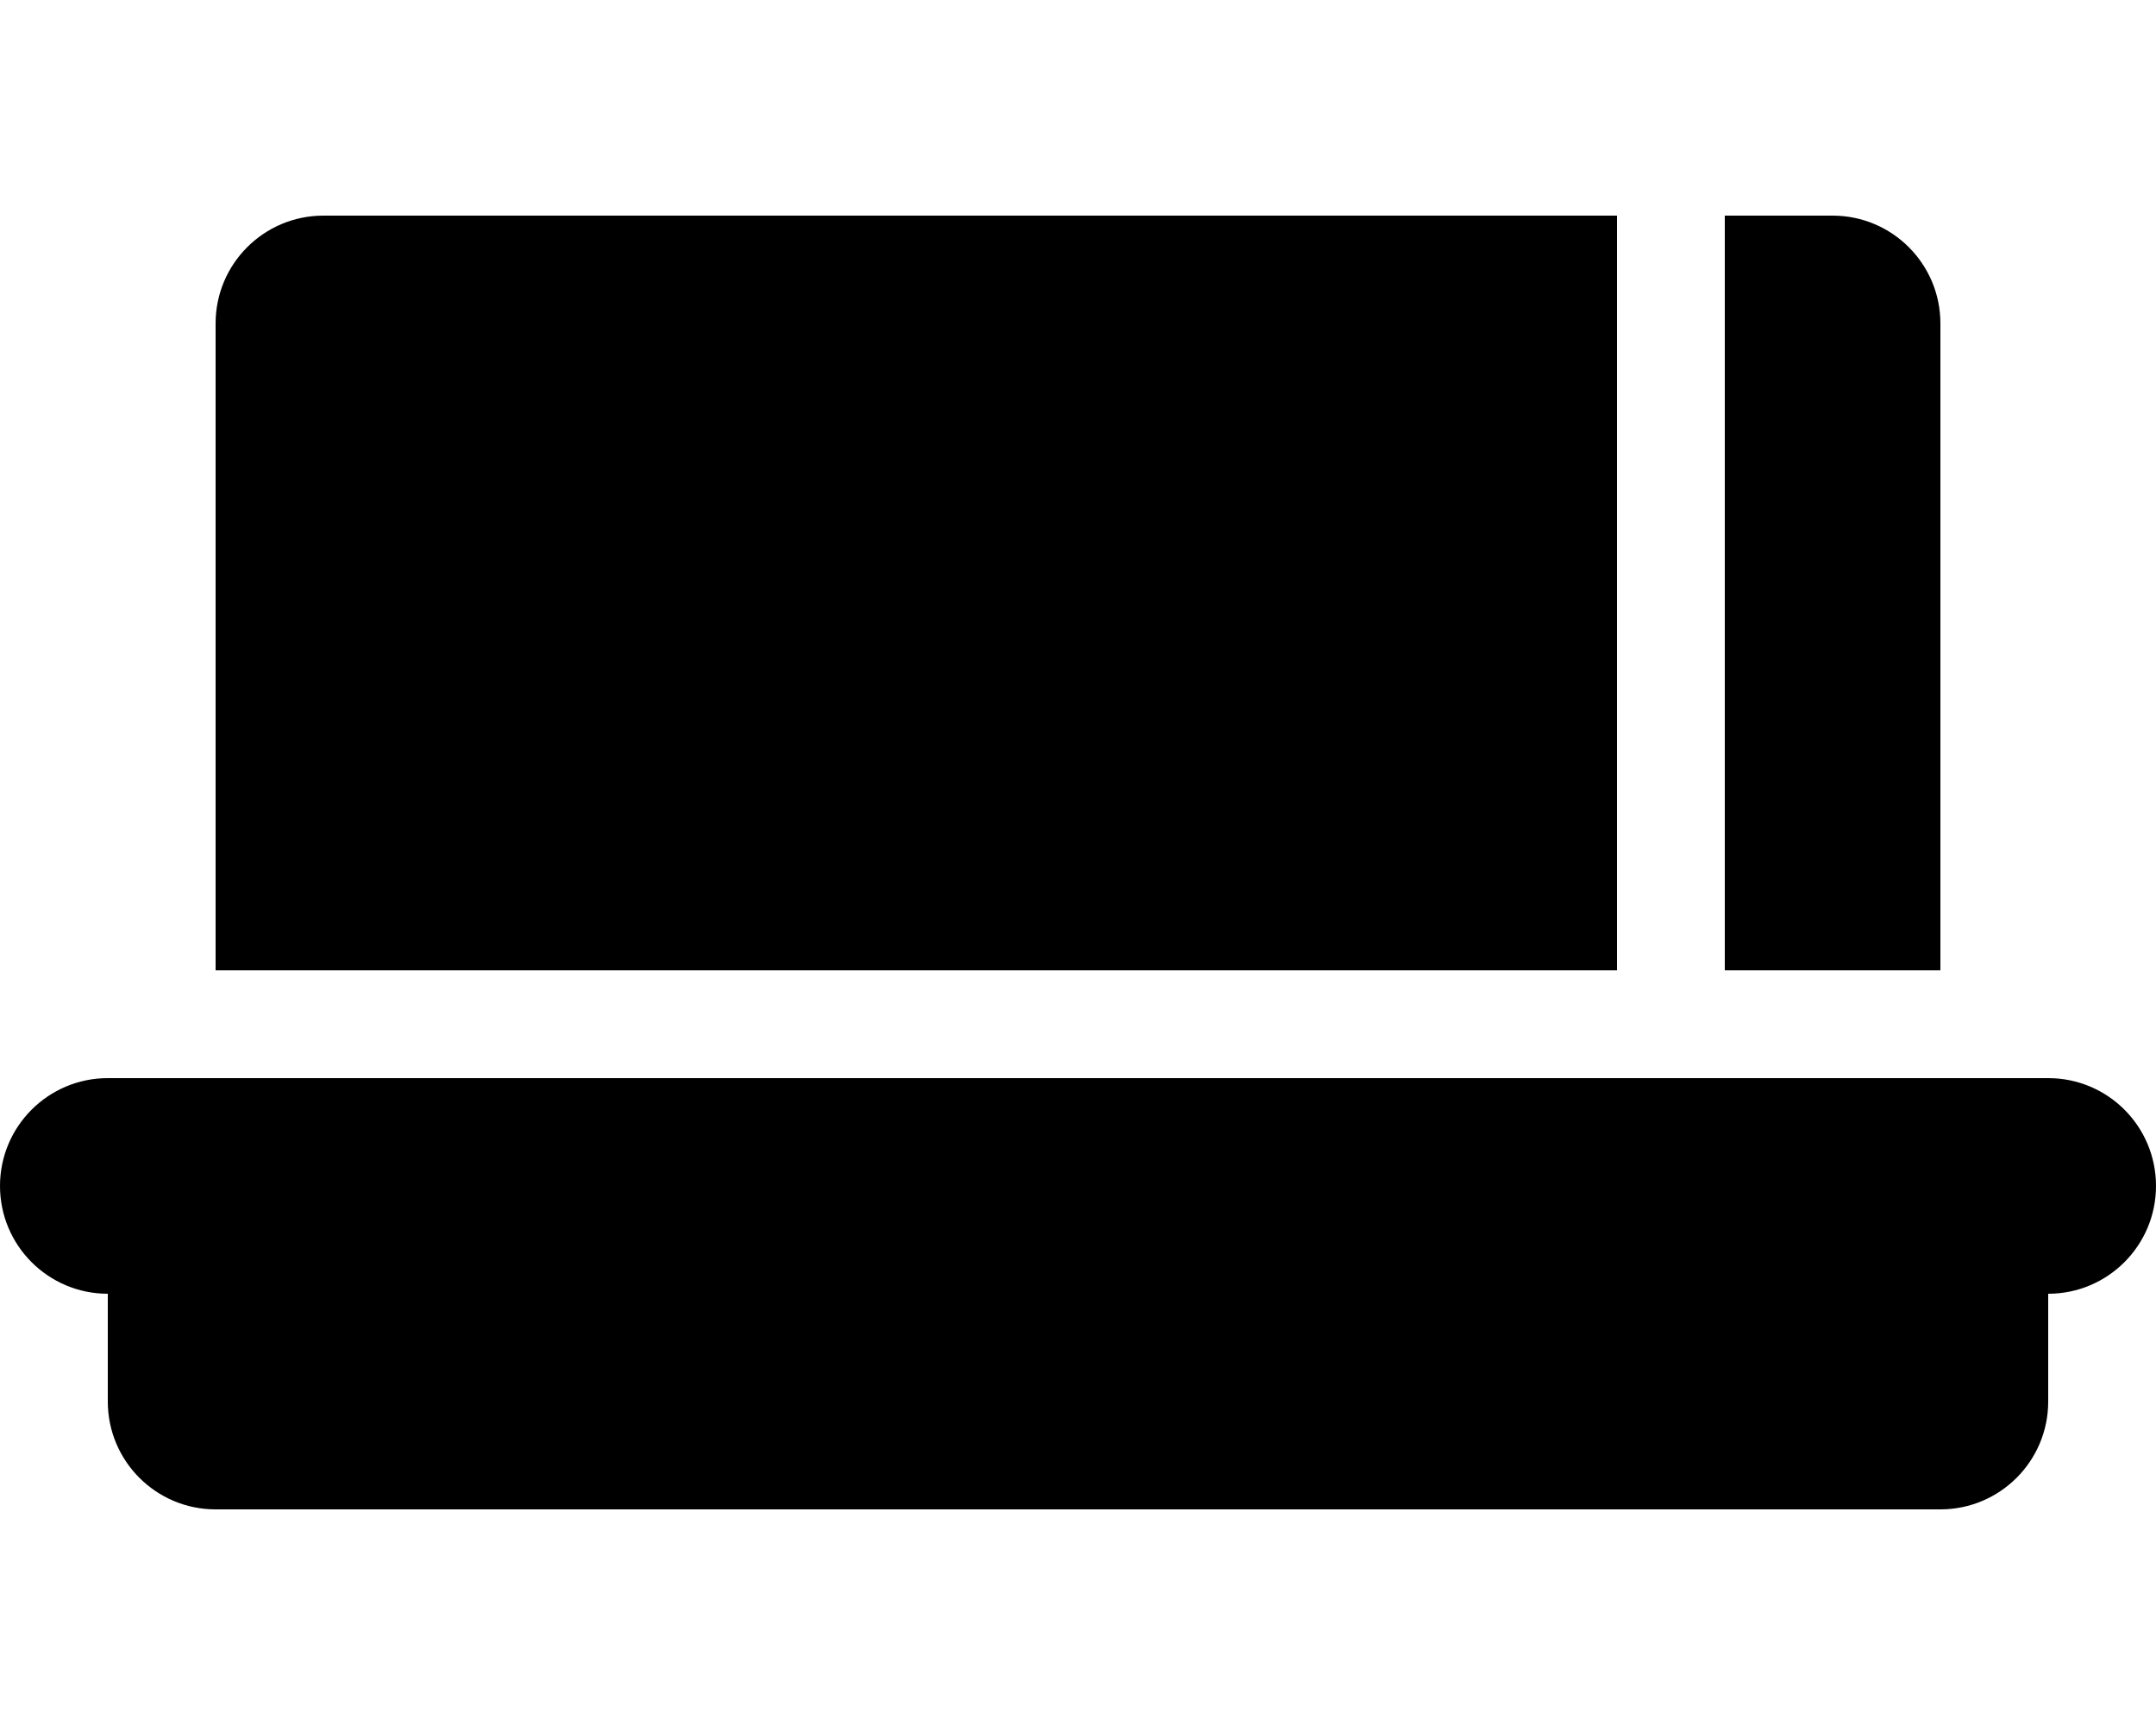
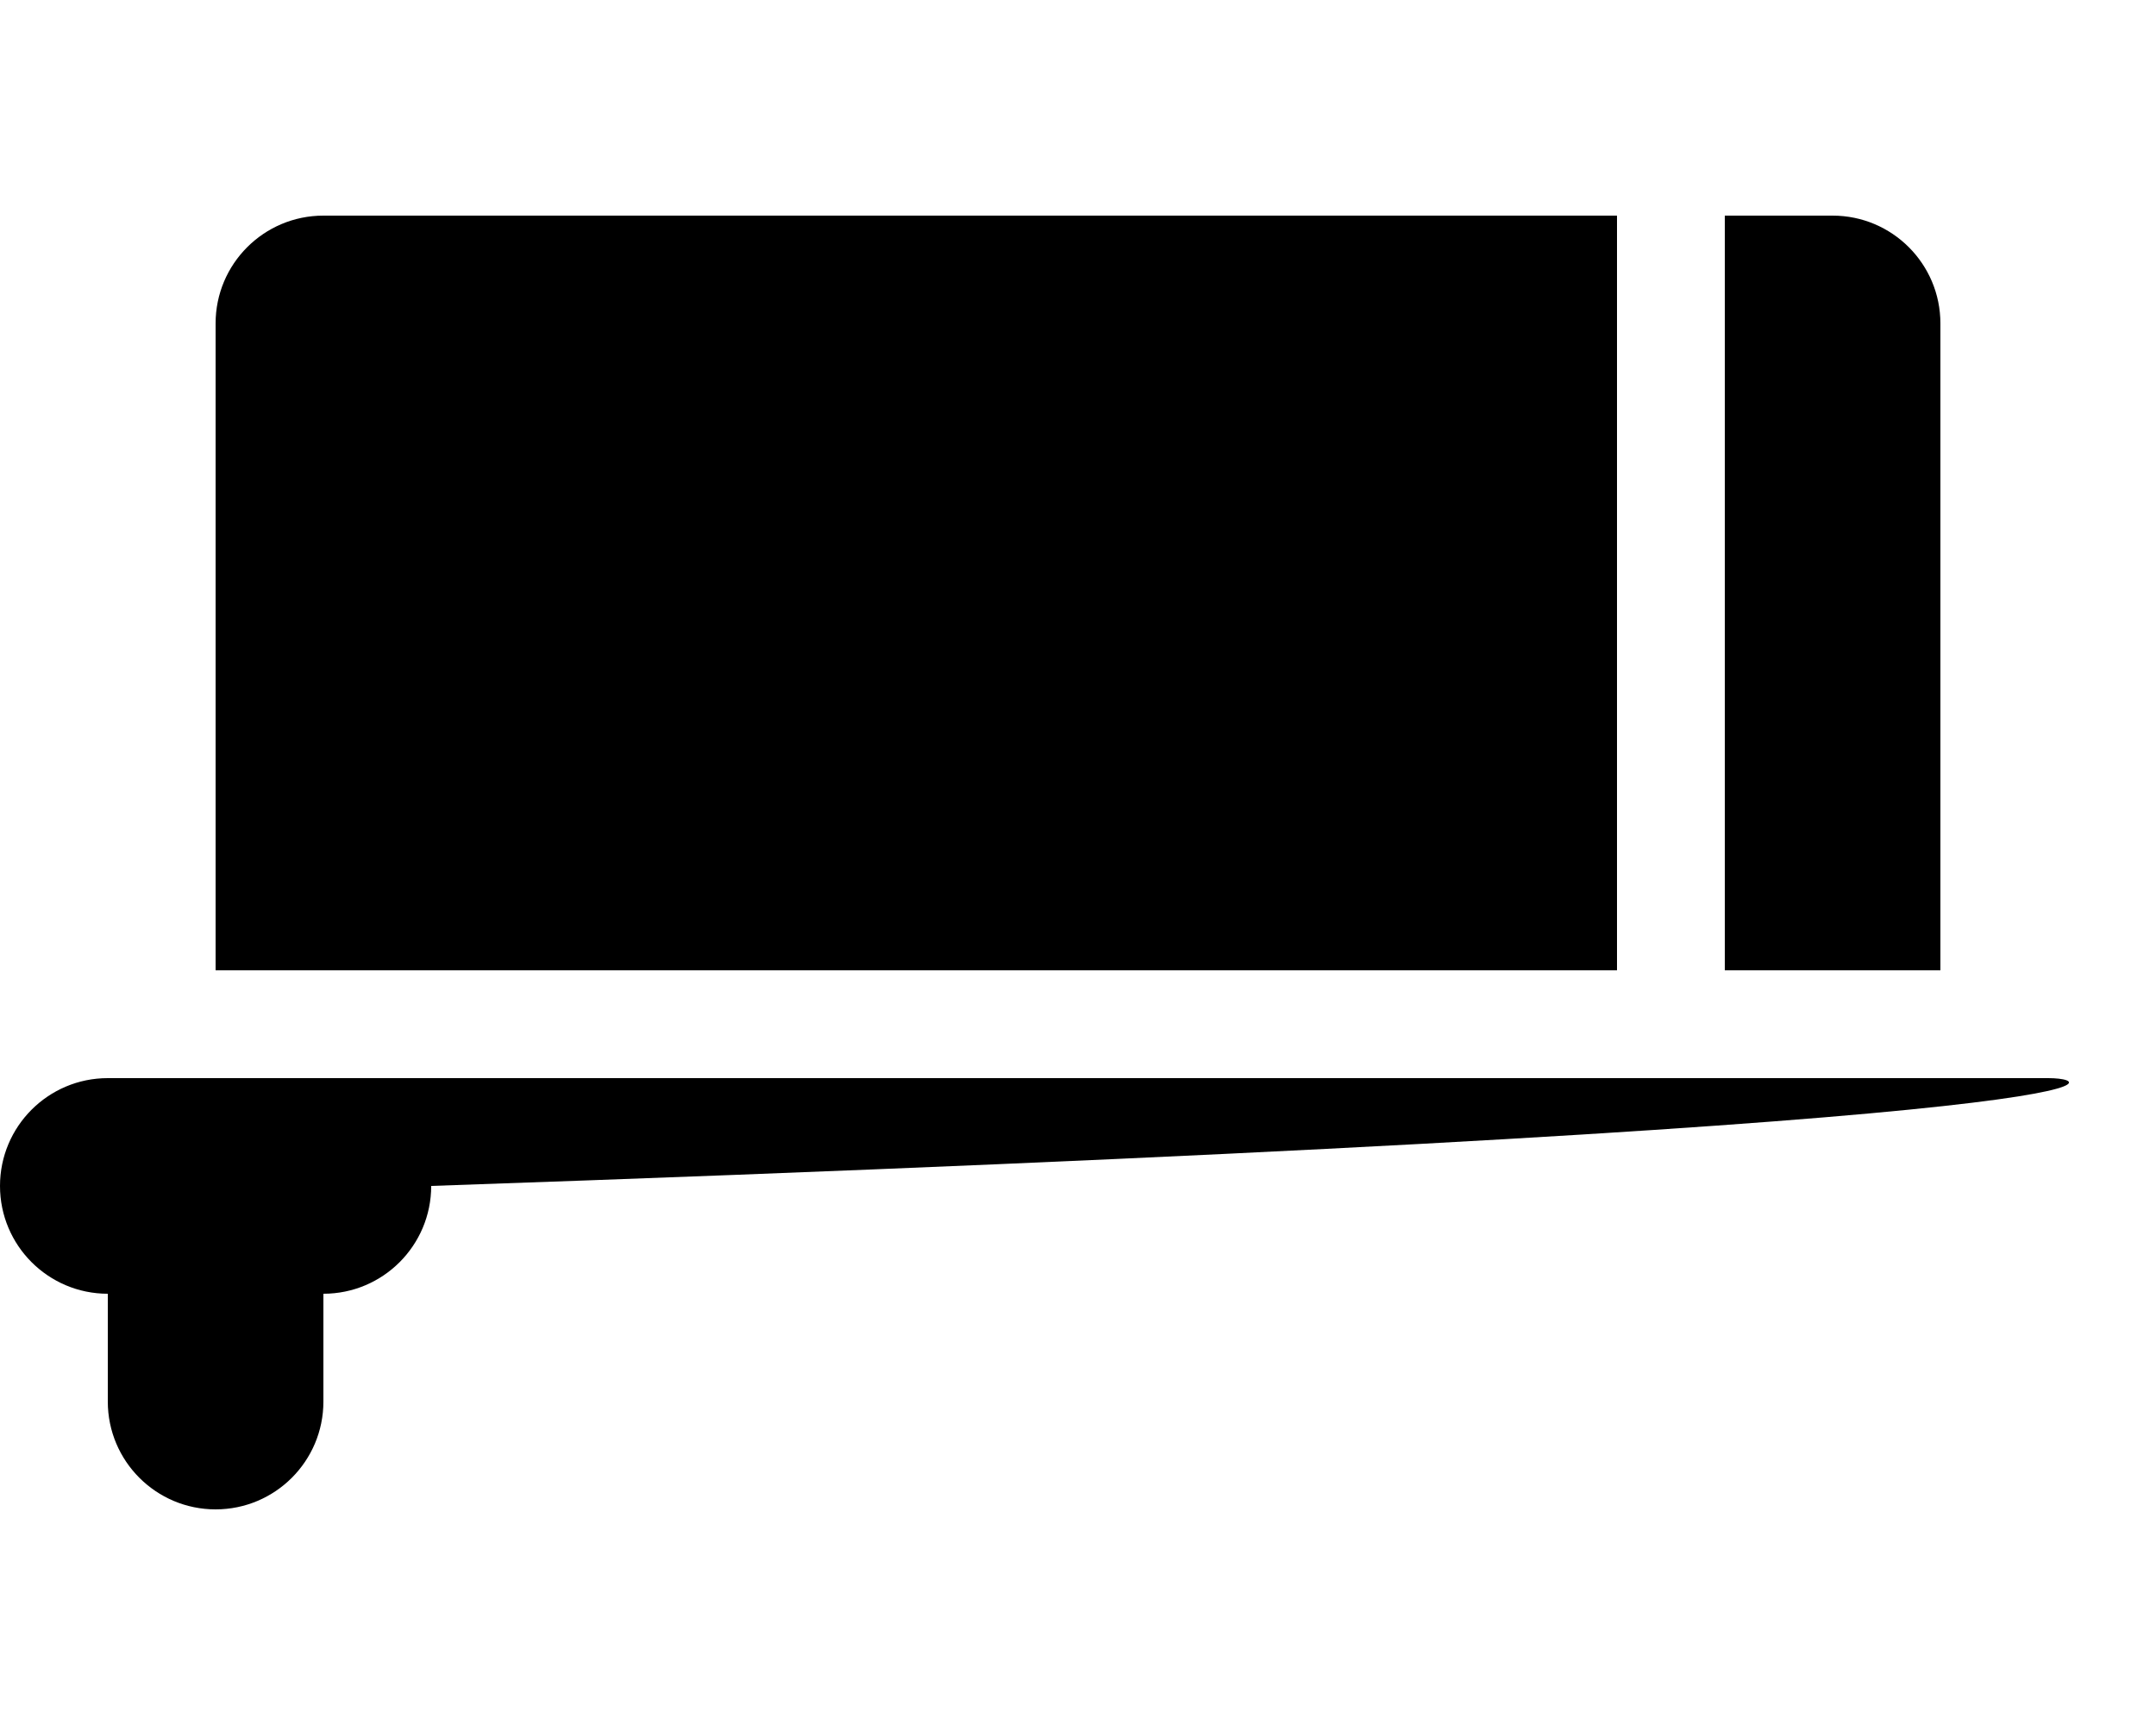
<svg xmlns="http://www.w3.org/2000/svg" viewBox="0 0 640 512">
-   <path d="M576 96c0-17.67-14.33-32-32-32h-32v224h64V96zM480 64H96C78.33 64 64 78.33 64 96v192h416V64zM608 320H32c-17.67 0-32 14.33-32 32c0 17.67 14.33 32 32 32v32c0 17.67 14.33 32 32 32h512c17.67 0 32-14.33 32-32v-32c17.67 0 32-14.33 32-32C640 334.3 625.7 320 608 320z" />
+   <path d="M576 96c0-17.67-14.33-32-32-32h-32v224h64V96zM480 64H96C78.33 64 64 78.33 64 96v192h416V64zM608 320H32c-17.67 0-32 14.33-32 32c0 17.67 14.33 32 32 32v32c0 17.67 14.33 32 32 32c17.67 0 32-14.33 32-32v-32c17.67 0 32-14.33 32-32C640 334.3 625.7 320 608 320z" />
</svg>